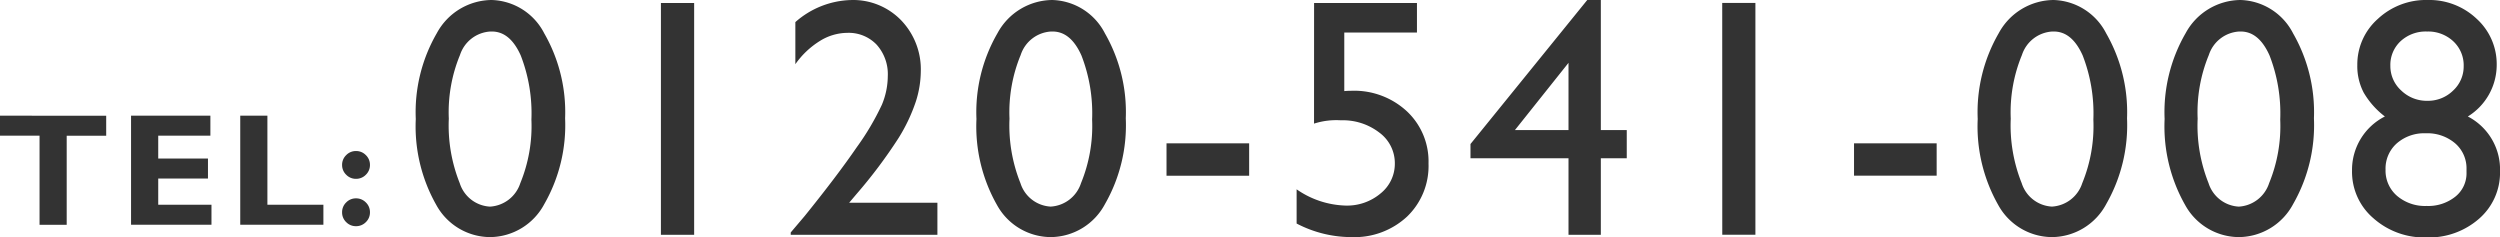
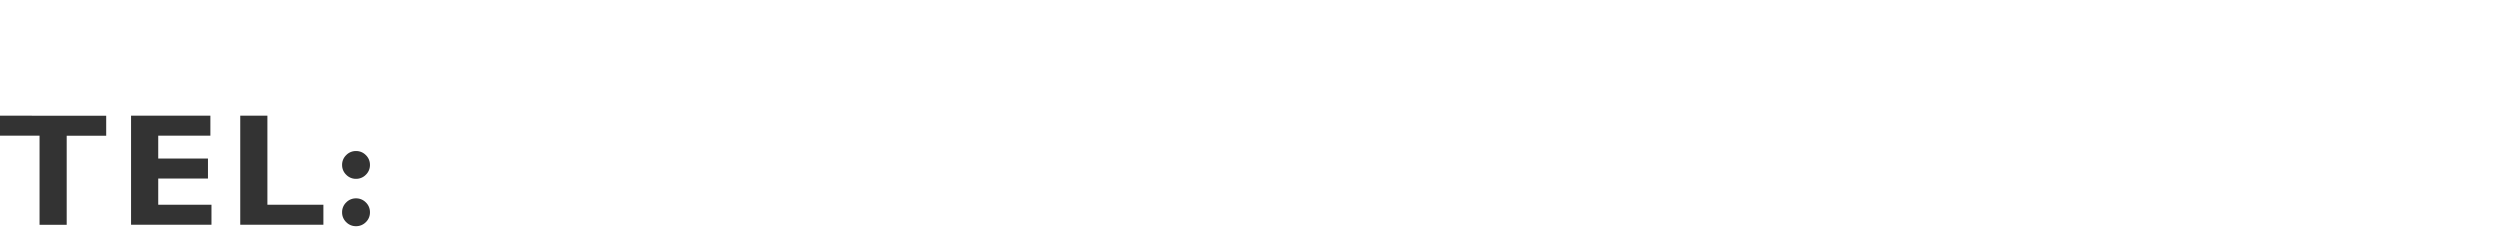
<svg xmlns="http://www.w3.org/2000/svg" width="202.554" height="19.237" viewBox="0 0 202.554 19.237">
  <g id="グループ_119185" data-name="グループ 119185" transform="translate(7921.555 -1553.243)">
-     <path id="パス_193058" data-name="パス 193058" d="M7.19-23.491a4.946,4.946,0,0,1,4.268,2.709,12.806,12.806,0,0,1,1.687,6.876,12.853,12.853,0,0,1-1.687,6.95A5.028,5.028,0,0,1,7.082-4.281,5,5,0,0,1,2.7-6.9a12.888,12.888,0,0,1-1.654-6.95,12.769,12.769,0,0,1,1.707-6.957A5.1,5.1,0,0,1,7.19-23.491Zm.027,2.554H7.082a2.756,2.756,0,0,0-2.453,1.9,12.14,12.14,0,0,0-.907,5.156A12.575,12.575,0,0,0,4.608-8.65a2.725,2.725,0,0,0,2.447,1.9,2.75,2.75,0,0,0,2.46-1.9,12.172,12.172,0,0,0,.9-5.149A12.928,12.928,0,0,0,9.549-19Q8.682-20.937,7.216-20.937Zm13.691-2.312H23.6v18.78H20.907ZM36.157-7.063h7.152v2.595H31.425v-.188l1.129-1.331q2.648-3.28,4.215-5.566a21.091,21.091,0,0,0,2.043-3.455,6.087,6.087,0,0,0,.477-2.312,3.575,3.575,0,0,0-.9-2.548A3.124,3.124,0,0,0,36-20.829a4.243,4.243,0,0,0-2.225.665A6.815,6.815,0,0,0,31.8-18.289V-21.7a7.087,7.087,0,0,1,4.517-1.788,5.408,5.408,0,0,1,4.053,1.64,5.736,5.736,0,0,1,1.593,4.167,8.194,8.194,0,0,1-.4,2.413,13.841,13.841,0,0,1-1.4,2.958,39.945,39.945,0,0,1-3.428,4.564Zm16.46-16.428a4.946,4.946,0,0,1,4.268,2.709,12.806,12.806,0,0,1,1.687,6.876,12.853,12.853,0,0,1-1.687,6.95A5.028,5.028,0,0,1,52.51-4.281,5,5,0,0,1,48.127-6.9a12.888,12.888,0,0,1-1.654-6.95,12.769,12.769,0,0,1,1.707-6.957A5.1,5.1,0,0,1,52.617-23.491Zm.027,2.554H52.51a2.756,2.756,0,0,0-2.453,1.9,12.14,12.14,0,0,0-.907,5.156,12.575,12.575,0,0,0,.887,5.229,2.725,2.725,0,0,0,2.447,1.9,2.75,2.75,0,0,0,2.46-1.9,12.172,12.172,0,0,0,.9-5.149,12.928,12.928,0,0,0-.867-5.2Q54.11-20.937,52.644-20.937Zm9.228,9.061h6.695v2.621H61.872ZM73.828-23.249h8.335v2.393H76.275v4.746q.282-.027.578-.027a6.283,6.283,0,0,1,4.49,1.66A5.557,5.557,0,0,1,83.1-10.249a5.685,5.685,0,0,1-1.741,4.309,6.266,6.266,0,0,1-4.51,1.66,9.615,9.615,0,0,1-4.436-1.1V-8.152a7.281,7.281,0,0,0,3.966,1.317,4.209,4.209,0,0,0,2.843-.988,3.08,3.08,0,0,0,1.149-2.427,3.075,3.075,0,0,0-1.25-2.494,4.83,4.83,0,0,0-3.119-1,5.889,5.889,0,0,0-2.178.269Zm22.133-.242h1.1v10.54h2.1v2.285h-2.1v6.2H94.442v-6.2H86.5v-1.156Zm-1.519,10.54V-18.4L90.1-12.952Zm12.454-10.3h2.689v18.78H106.9Zm10.679,11.373h6.695v2.621h-6.695ZM133.74-23.491a4.946,4.946,0,0,1,4.268,2.709,12.806,12.806,0,0,1,1.687,6.876,12.853,12.853,0,0,1-1.687,6.95,5.028,5.028,0,0,1-4.376,2.675A5,5,0,0,1,129.25-6.9a12.888,12.888,0,0,1-1.654-6.95,12.769,12.769,0,0,1,1.707-6.957A5.1,5.1,0,0,1,133.74-23.491Zm.027,2.554h-.134a2.756,2.756,0,0,0-2.453,1.9,12.14,12.14,0,0,0-.907,5.156,12.575,12.575,0,0,0,.887,5.229,2.725,2.725,0,0,0,2.447,1.9,2.75,2.75,0,0,0,2.46-1.9,12.172,12.172,0,0,0,.9-5.149A12.928,12.928,0,0,0,136.1-19Q135.232-20.937,133.767-20.937Zm15.116-2.554a4.946,4.946,0,0,1,4.268,2.709,12.806,12.806,0,0,1,1.687,6.876,12.853,12.853,0,0,1-1.687,6.95,5.029,5.029,0,0,1-4.376,2.675A5,5,0,0,1,144.393-6.9a12.888,12.888,0,0,1-1.654-6.95,12.769,12.769,0,0,1,1.707-6.957A5.1,5.1,0,0,1,148.883-23.491Zm.027,2.554h-.134a2.756,2.756,0,0,0-2.453,1.9,12.14,12.14,0,0,0-.907,5.156A12.575,12.575,0,0,0,146.3-8.65a2.725,2.725,0,0,0,2.447,1.9,2.75,2.75,0,0,0,2.46-1.9,12.172,12.172,0,0,0,.9-5.149,12.928,12.928,0,0,0-.867-5.2Q150.375-20.937,148.91-20.937Zm9.443,2.729a4.924,4.924,0,0,1,1.654-3.744,5.719,5.719,0,0,1,4.046-1.539,5.577,5.577,0,0,1,3.973,1.526,4.958,4.958,0,0,1,1.62,3.757,4.908,4.908,0,0,1-2.339,4.154,4.829,4.829,0,0,1,2.608,4.436,4.941,4.941,0,0,1-1.694,3.845,6.163,6.163,0,0,1-4.275,1.519,6.194,6.194,0,0,1-4.288-1.553,4.948,4.948,0,0,1-1.734-3.838,4.849,4.849,0,0,1,2.662-4.409,6.631,6.631,0,0,1-1.714-1.929A4.621,4.621,0,0,1,158.352-18.208Zm8.617.081a2.653,2.653,0,0,0-.84-2.017A2.98,2.98,0,0,0,164-20.937a3,3,0,0,0-2.137.78,2.62,2.62,0,0,0-.833,2,2.66,2.66,0,0,0,.881,2,2.97,2.97,0,0,0,2.117.833,2.9,2.9,0,0,0,2.084-.827A2.653,2.653,0,0,0,166.97-18.127ZM167.2-9.51v-.269a2.677,2.677,0,0,0-.921-2.1,3.471,3.471,0,0,0-2.386-.813,3.365,3.365,0,0,0-2.346.82,2.731,2.731,0,0,0-.907,2.124,2.7,2.7,0,0,0,.928,2.124,3.5,3.5,0,0,0,2.406.82,3.51,3.51,0,0,0,2.319-.753A2.415,2.415,0,0,0,167.2-9.51Z" transform="translate(-7888.914 1576.734)" fill="#333" />
    <path id="パス_193066" data-name="パス 193066" d="M9.049-10.914v1.62h-3.2v7.218h-2.2V-9.295H.445v-1.62ZM17.579-3.7v1.62H11.063v-8.838h6.428v1.62H13.265v1.854h4.03v1.62h-4.03V-3.7Zm9.068,0v1.62H19.91v-8.838h2.2V-3.7Zm1.515-3.226a1.083,1.083,0,0,1,.332-.794,1.083,1.083,0,0,1,.794-.332,1.091,1.091,0,0,1,.8.332,1.083,1.083,0,0,1,.332.794,1.083,1.083,0,0,1-.332.794,1.091,1.091,0,0,1-.8.332,1.083,1.083,0,0,1-.794-.332A1.083,1.083,0,0,1,28.162-6.922Zm0,3.834a1.083,1.083,0,0,1,.332-.794,1.083,1.083,0,0,1,.794-.332,1.091,1.091,0,0,1,.8.332,1.083,1.083,0,0,1,.332.794,1.08,1.08,0,0,1-.332.8,1.1,1.1,0,0,1-.8.329,1.089,1.089,0,0,1-.794-.329A1.08,1.08,0,0,1,28.162-3.088Z" transform="translate(-7922 1573.532)" fill="#333" />
  </g>
</svg>